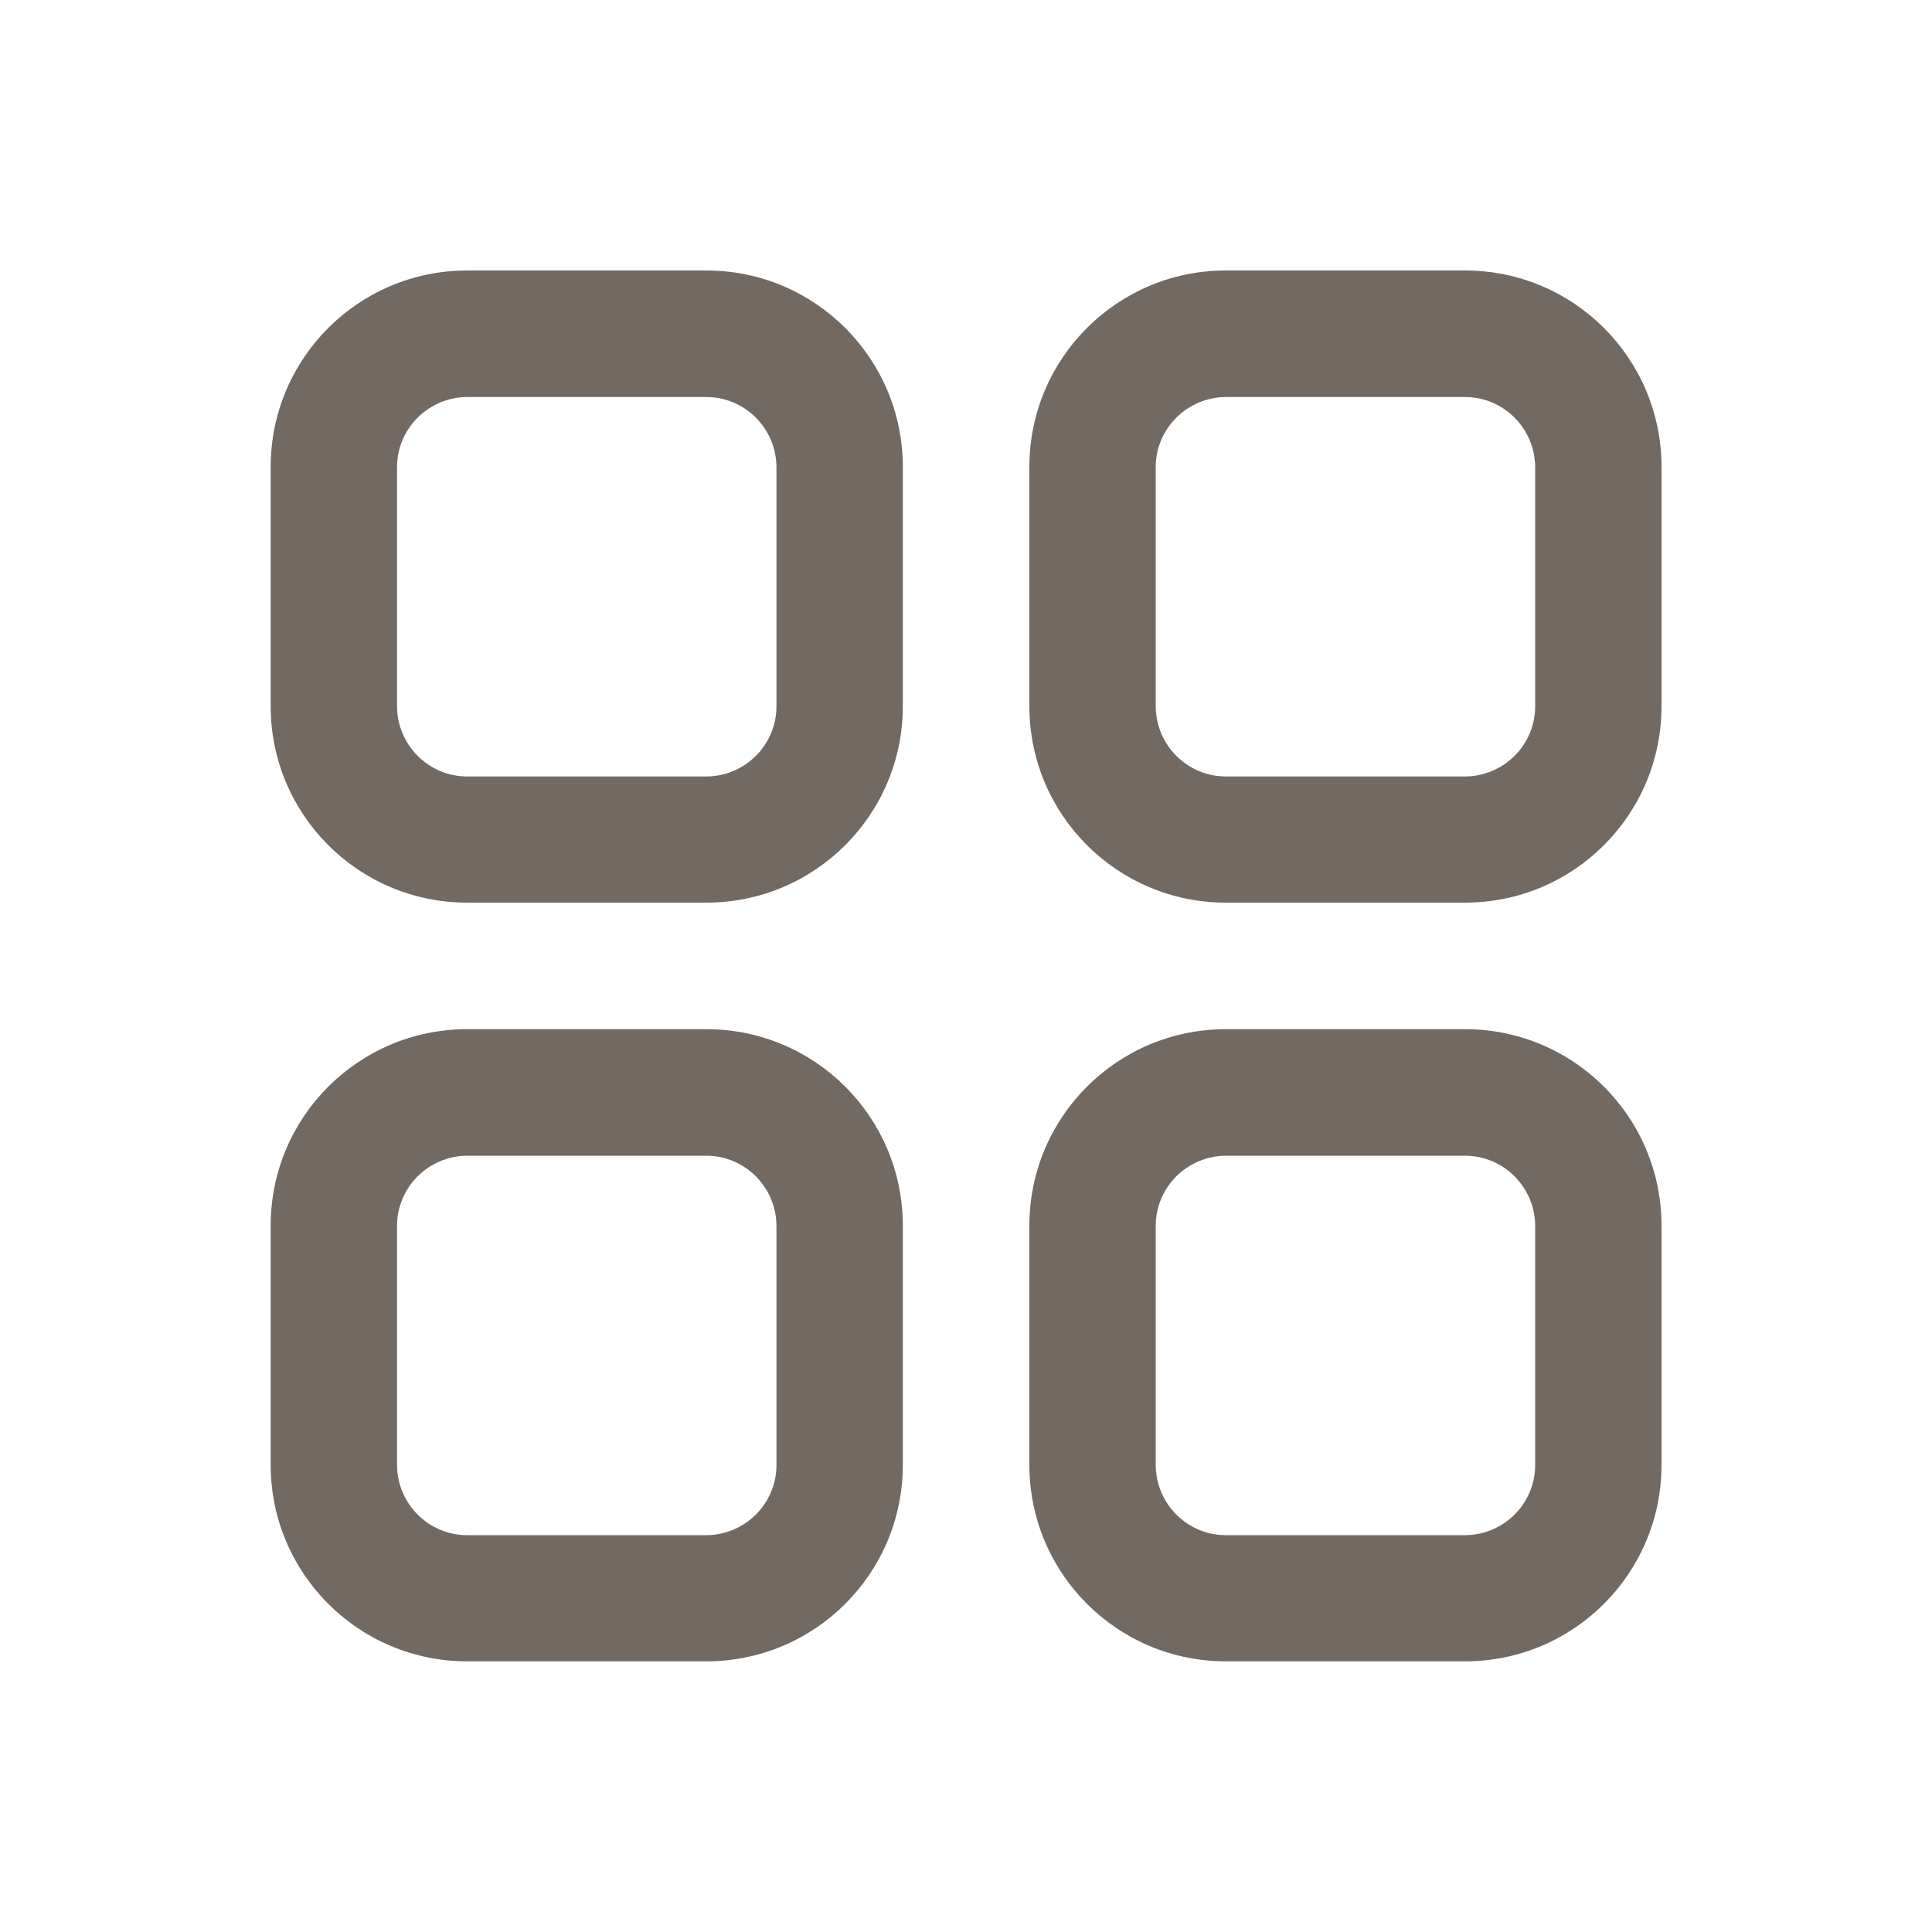
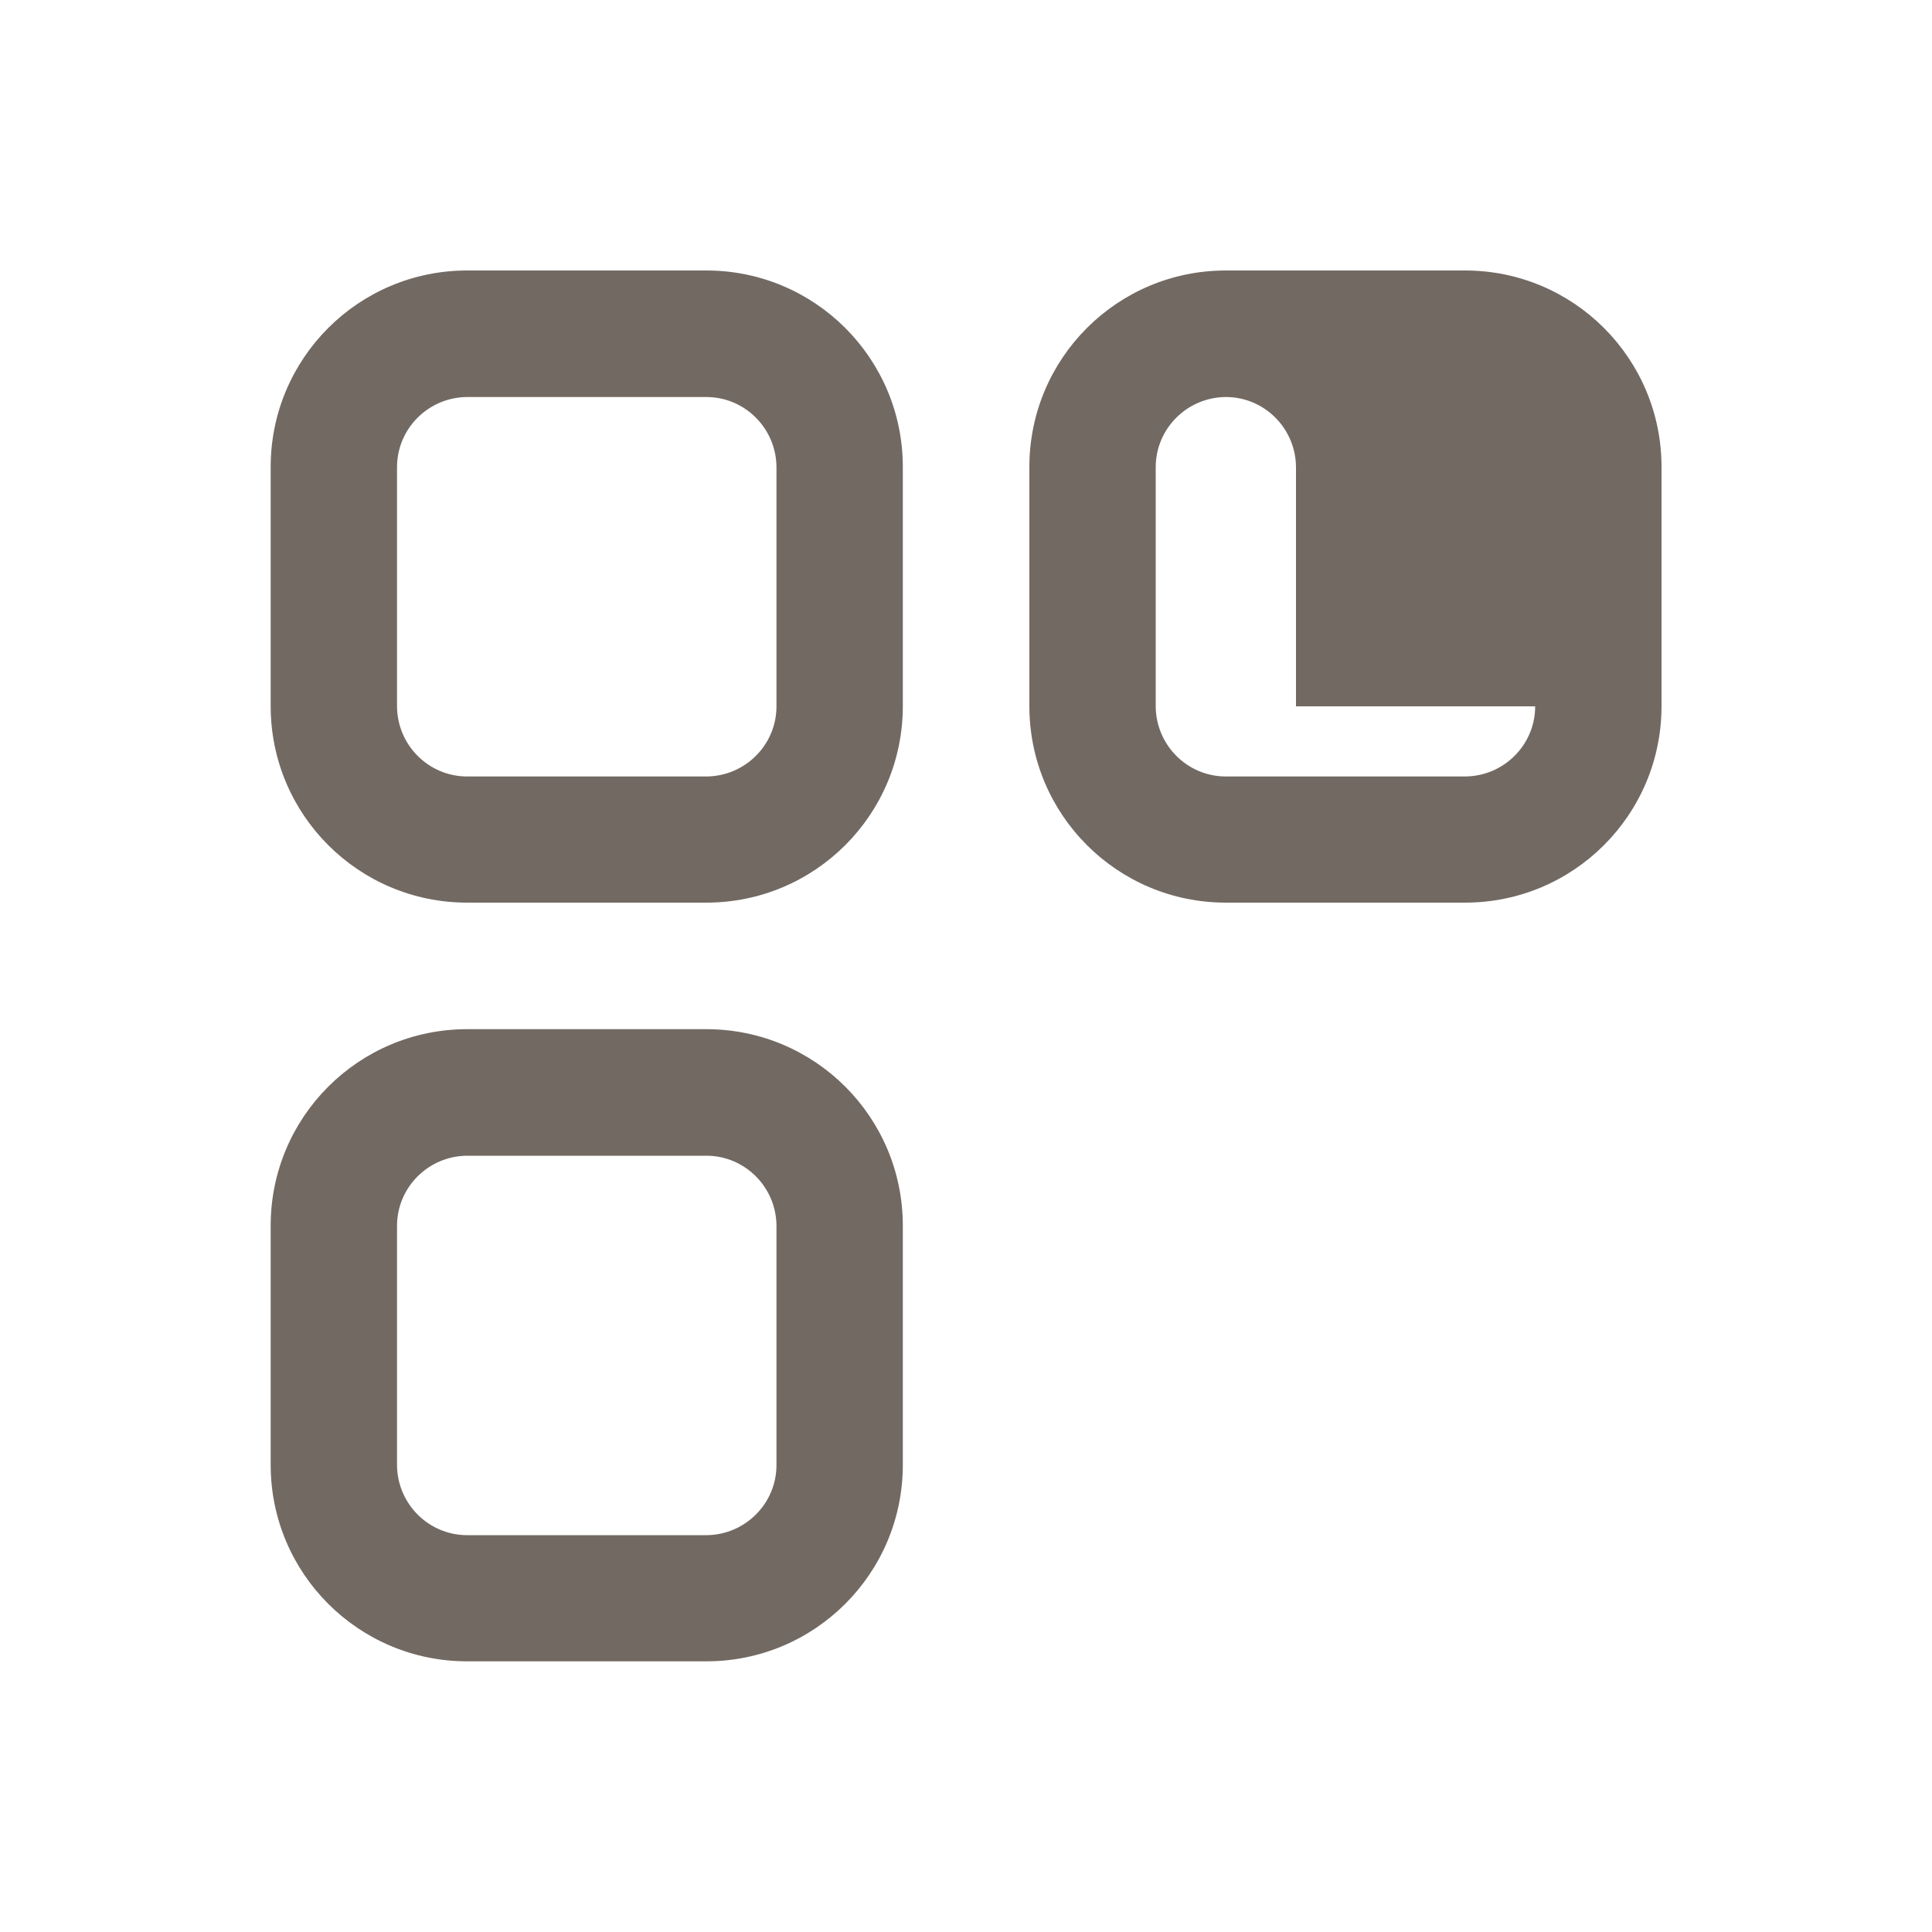
<svg xmlns="http://www.w3.org/2000/svg" id="uuid-c97ece2e-b1f7-4c9b-98bd-a0c51330cd58" viewBox="0 0 100 100">
  <defs>
    <style>.uuid-c2ba6a4c-b9b9-4e6b-a411-eeaa8c5ed431{fill:#726963;}</style>
  </defs>
-   <path class="uuid-c2ba6a4c-b9b9-4e6b-a411-eeaa8c5ed431" d="M75.83,14h-12.38c-5.62,0-10.17,4.55-10.17,10.17v12.38c0,5.62,4.55,10.17,10.17,10.17h12.38c5.62,0,10.17-4.55,10.17-10.17v-12.38c0-5.62-4.55-10.17-10.17-10.17h0Zm3.63,22.56c0,2-1.63,3.62-3.63,3.63h-12.38c-2,0-3.62-1.63-3.63-3.63v-12.38c0-2,1.63-3.62,3.63-3.63h12.38c2,0,3.62,1.63,3.63,3.63v12.38Z" />
-   <path class="uuid-c2ba6a4c-b9b9-4e6b-a411-eeaa8c5ed431" d="M75.83,53.27h-12.38c-5.62,0-10.17,4.55-10.17,10.17v12.38c0,5.62,4.55,10.17,10.17,10.17h12.38c5.62,0,10.17-4.55,10.17-10.17v-12.38c0-5.62-4.55-10.17-10.17-10.17Zm3.63,22.56c0,2-1.63,3.62-3.63,3.63h-12.38c-2,0-3.62-1.63-3.63-3.63v-12.38c0-2,1.63-3.62,3.63-3.63h12.38c2,0,3.62,1.63,3.63,3.63v12.38Z" />
+   <path class="uuid-c2ba6a4c-b9b9-4e6b-a411-eeaa8c5ed431" d="M75.83,14h-12.38c-5.62,0-10.17,4.55-10.17,10.17v12.38c0,5.62,4.55,10.17,10.17,10.17h12.38c5.62,0,10.17-4.55,10.17-10.17v-12.38c0-5.62-4.55-10.17-10.17-10.17h0Zm3.63,22.56c0,2-1.63,3.62-3.63,3.63h-12.38c-2,0-3.62-1.63-3.63-3.63v-12.38c0-2,1.63-3.62,3.63-3.63c2,0,3.62,1.63,3.63,3.63v12.38Z" />
  <path class="uuid-c2ba6a4c-b9b9-4e6b-a411-eeaa8c5ed431" d="M36.56,14h-12.38c-5.62,0-10.17,4.55-10.17,10.17v12.38c0,5.62,4.55,10.17,10.17,10.17h12.38c5.62,0,10.17-4.55,10.17-10.17v-12.38c0-5.62-4.55-10.17-10.17-10.17h0Zm3.63,22.56c0,2-1.63,3.62-3.63,3.63h-12.38c-2,0-3.62-1.63-3.63-3.63v-12.38c0-2,1.63-3.62,3.63-3.63h12.38c2,0,3.62,1.63,3.63,3.63v12.38Z" />
  <path class="uuid-c2ba6a4c-b9b9-4e6b-a411-eeaa8c5ed431" d="M36.56,53.27h-12.38c-5.62,0-10.17,4.55-10.17,10.17v12.38c0,5.62,4.55,10.17,10.17,10.17h12.38c5.62,0,10.17-4.55,10.17-10.17v-12.38c0-5.62-4.55-10.17-10.17-10.17h0Zm3.63,22.56c0,2-1.63,3.62-3.63,3.63h-12.38c-2,0-3.62-1.63-3.63-3.63v-12.38c0-2,1.63-3.62,3.63-3.63h12.38c2,0,3.62,1.63,3.63,3.63v12.38Z" />
</svg>